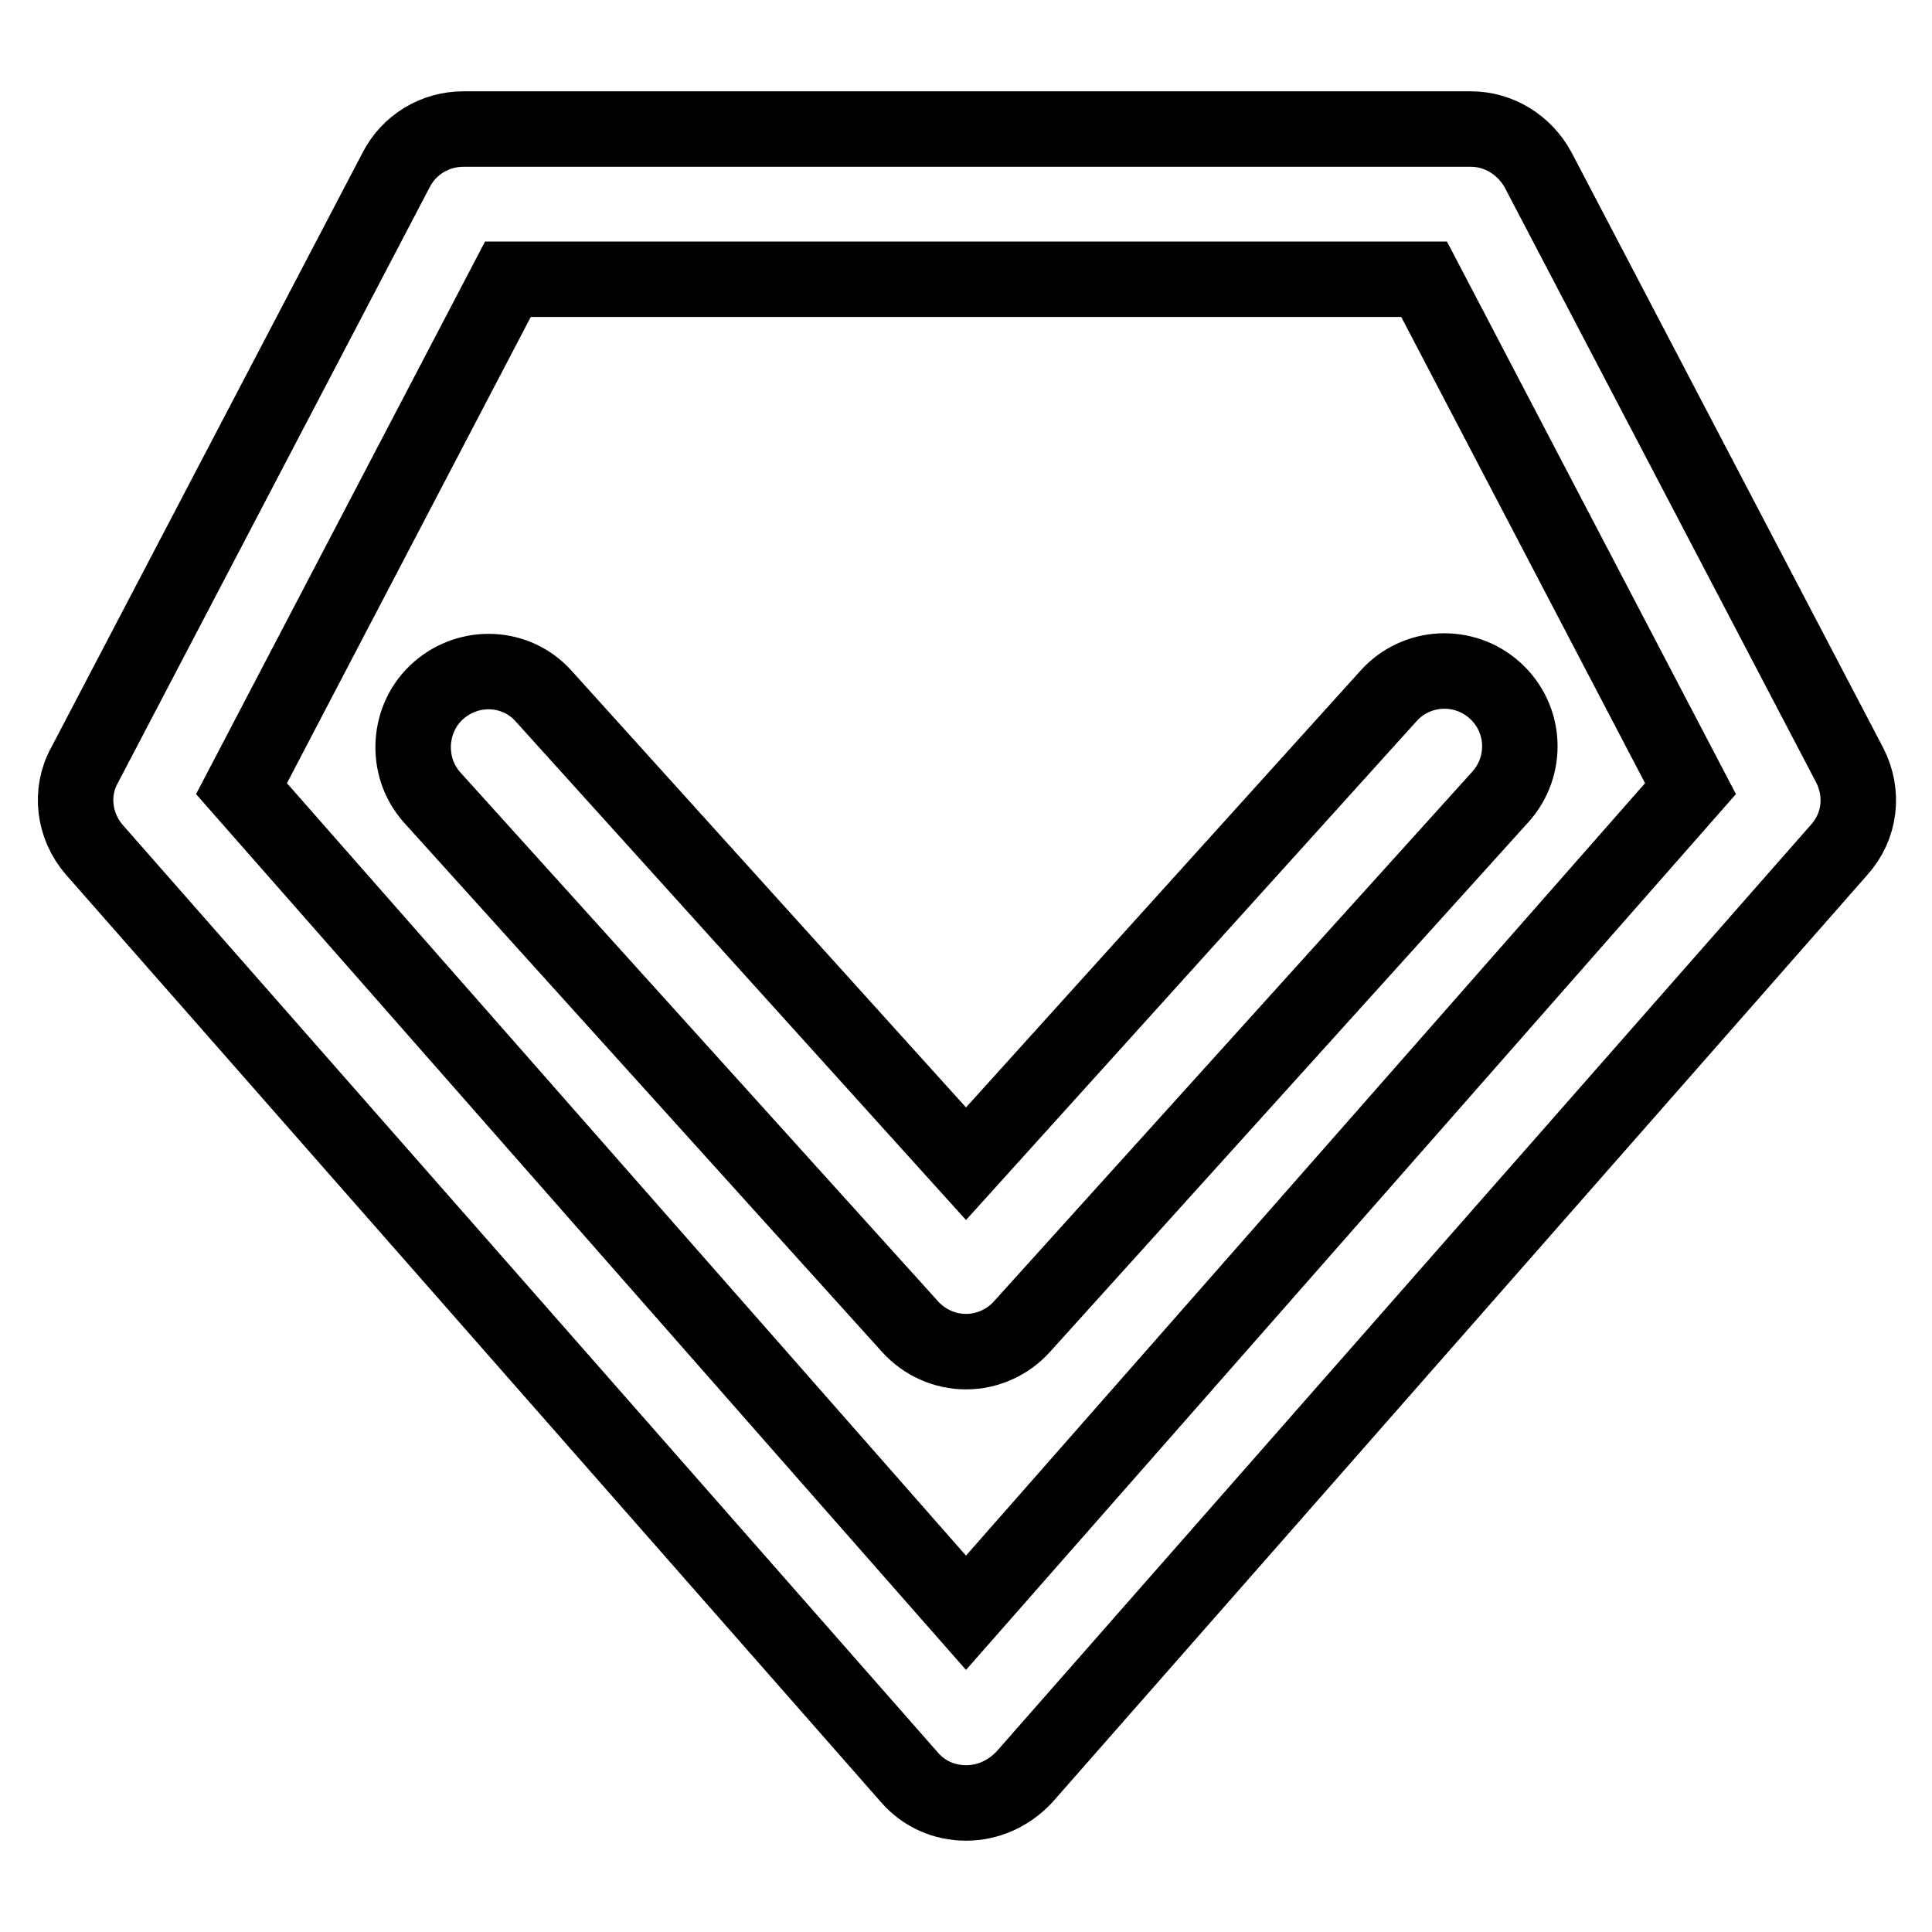
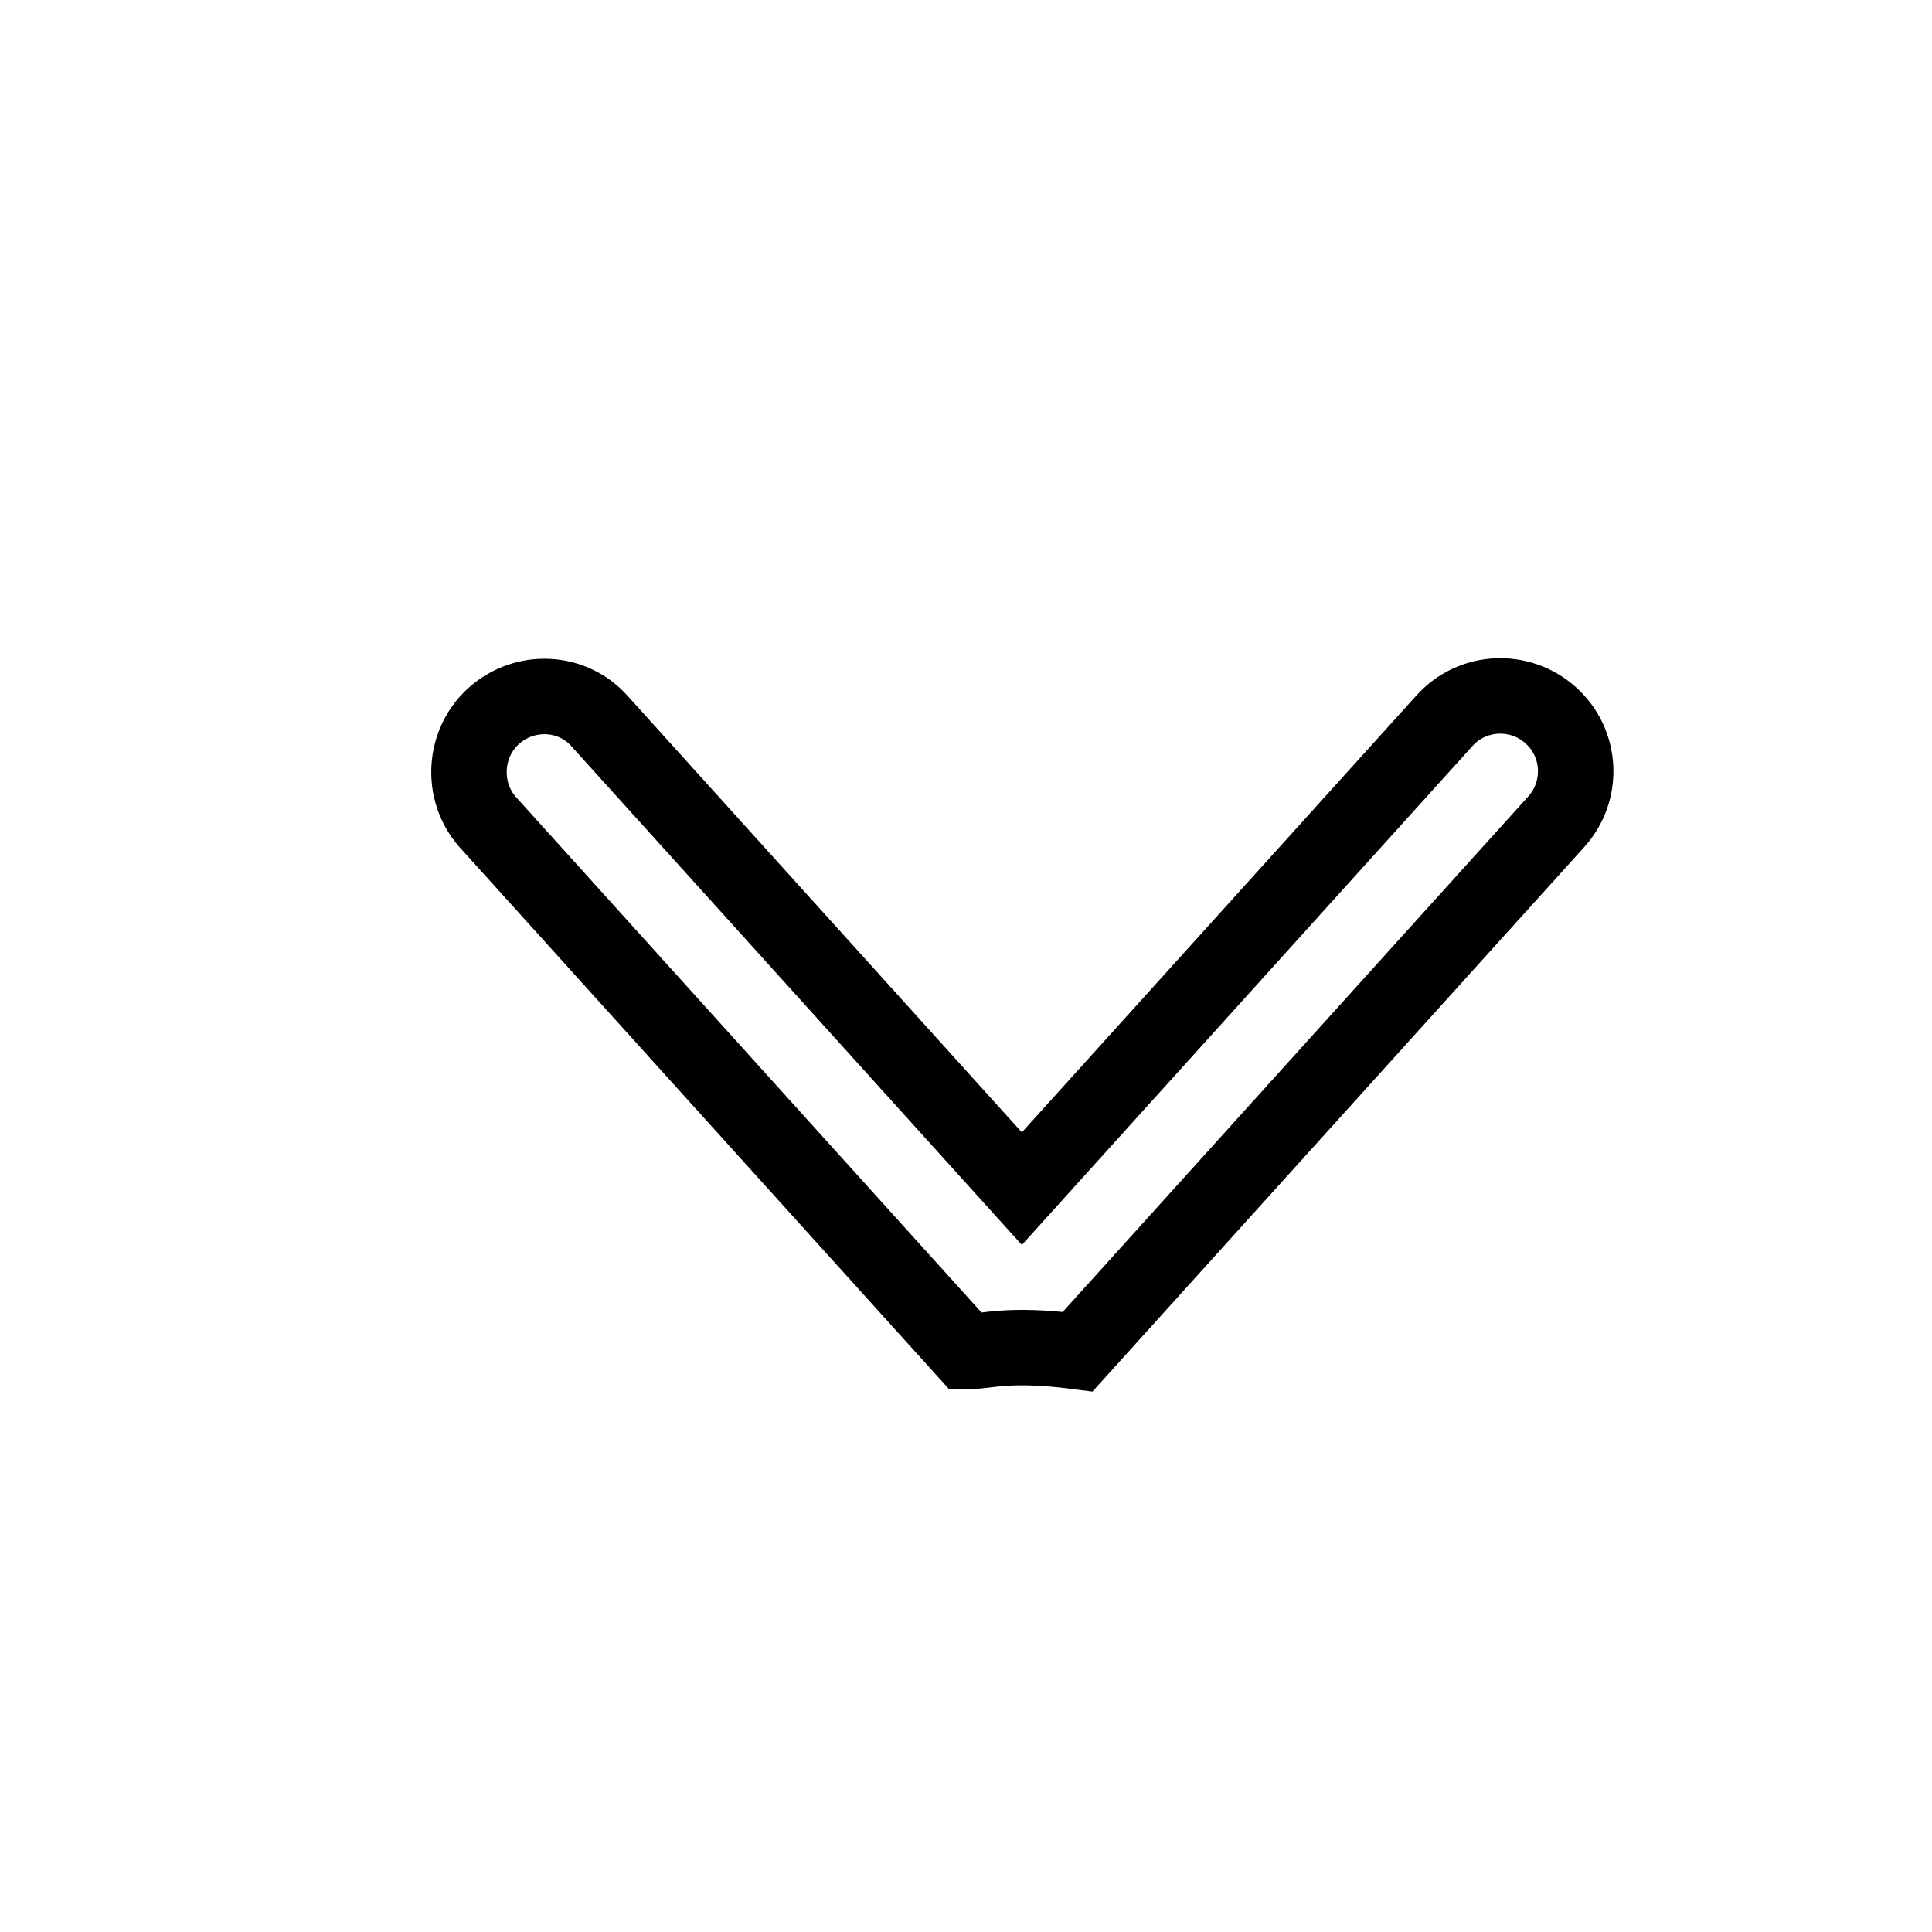
<svg xmlns="http://www.w3.org/2000/svg" version="1.1" x="0px" y="0px" viewBox="0 0 256 256" enable-background="new 0 0 256 256" xml:space="preserve">
  <g>
-     <path stroke-width="10" fill-opacity="0" stroke="#000000" d="M128,238.9c-2.9,0-5.6-1.2-7.5-3.4l-108-122.9c-2.7-3.1-3.3-7.6-1.3-11.2l41.3-78.9 c1.7-3.3,5.1-5.4,8.9-5.4h133.5c3.7,0,7.1,2.1,8.9,5.4l41.3,78.9c1.9,3.7,1.4,8.1-1.4,11.2l-108,122.9 C133.6,237.7,130.9,238.9,128,238.9z M32,104.5l96,109.2l96-109.2l-35.3-67.5H67.3L32,104.5z" />
-     <path stroke-width="10" fill-opacity="0" stroke="#000000" d="M128,179.1c-2.8,0-5.5-1.2-7.4-3.3l-63.4-70.2c-3.6-4.1-3.2-10.5,0.9-14.1c4.1-3.6,10.3-3.3,13.9,0.7l56,62 l56-62c3.7-4.1,10-4.4,14.1-0.7c4.1,3.7,4.4,10,0.7,14.1l-63.4,70.2C133.5,177.9,130.8,179.1,128,179.1z" />
+     <path stroke-width="10" fill-opacity="0" stroke="#000000" d="M128,179.1l-63.4-70.2c-3.6-4.1-3.2-10.5,0.9-14.1c4.1-3.6,10.3-3.3,13.9,0.7l56,62 l56-62c3.7-4.1,10-4.4,14.1-0.7c4.1,3.7,4.4,10,0.7,14.1l-63.4,70.2C133.5,177.9,130.8,179.1,128,179.1z" />
  </g>
</svg>